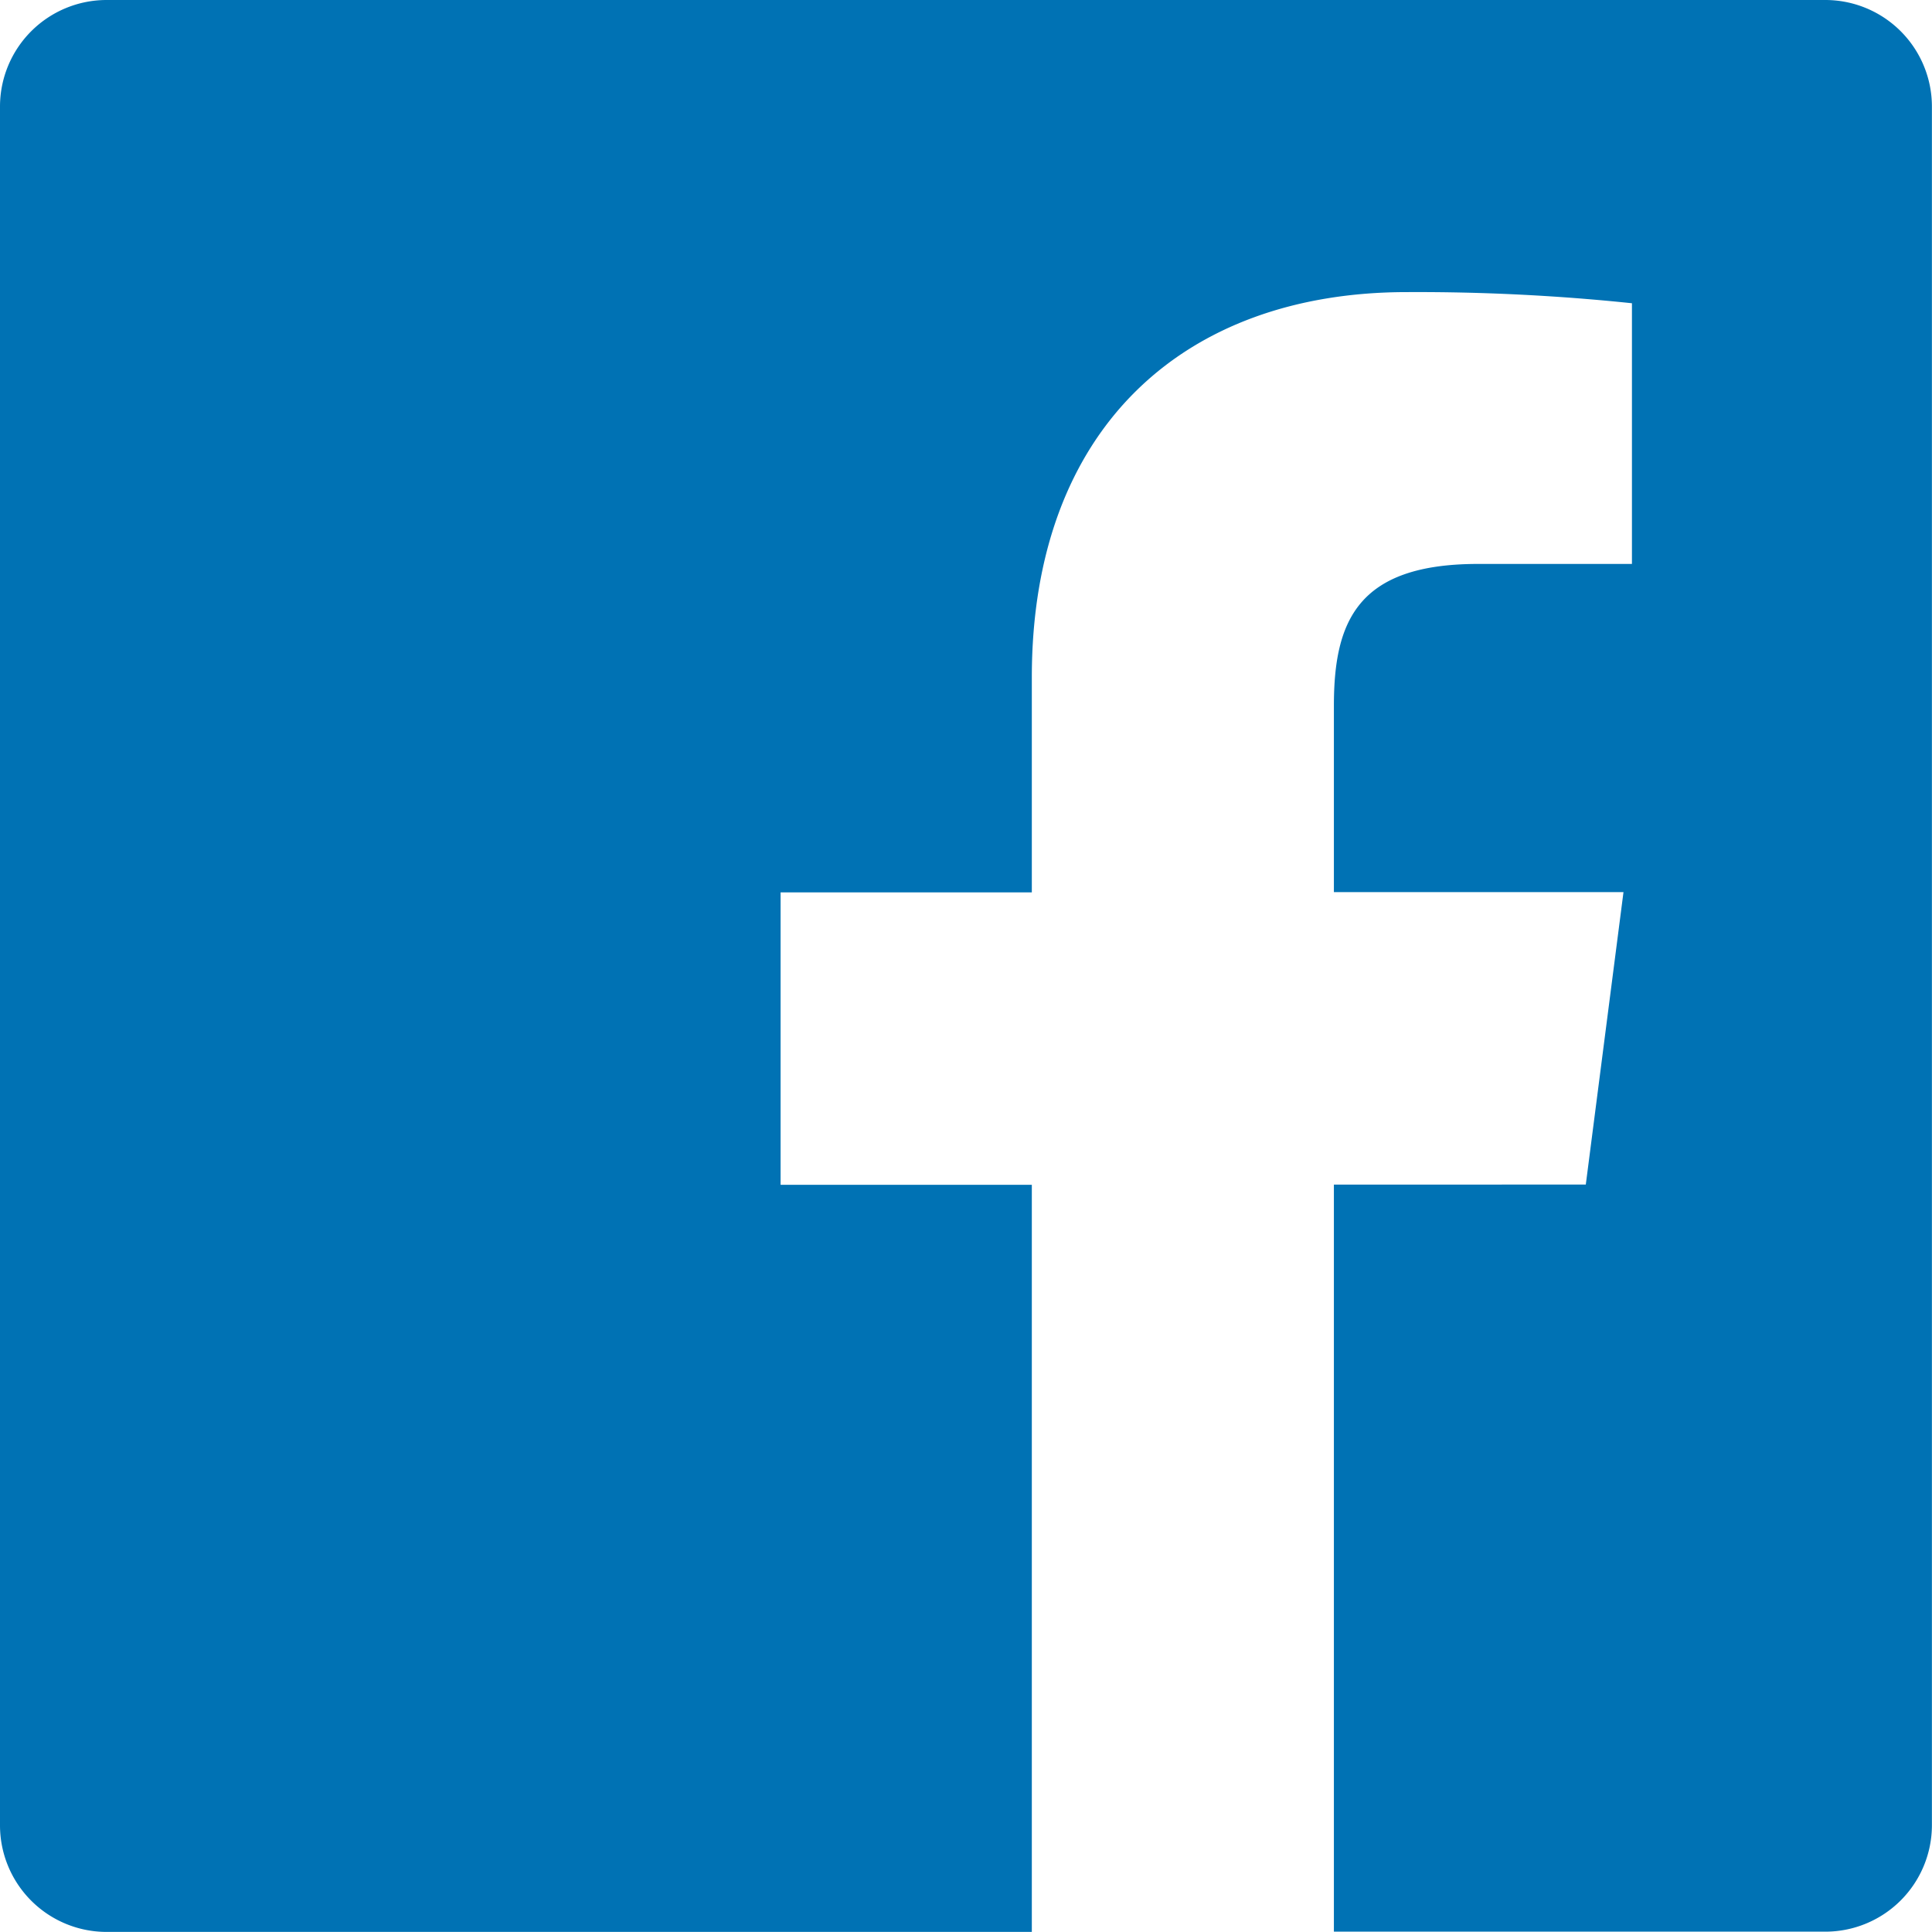
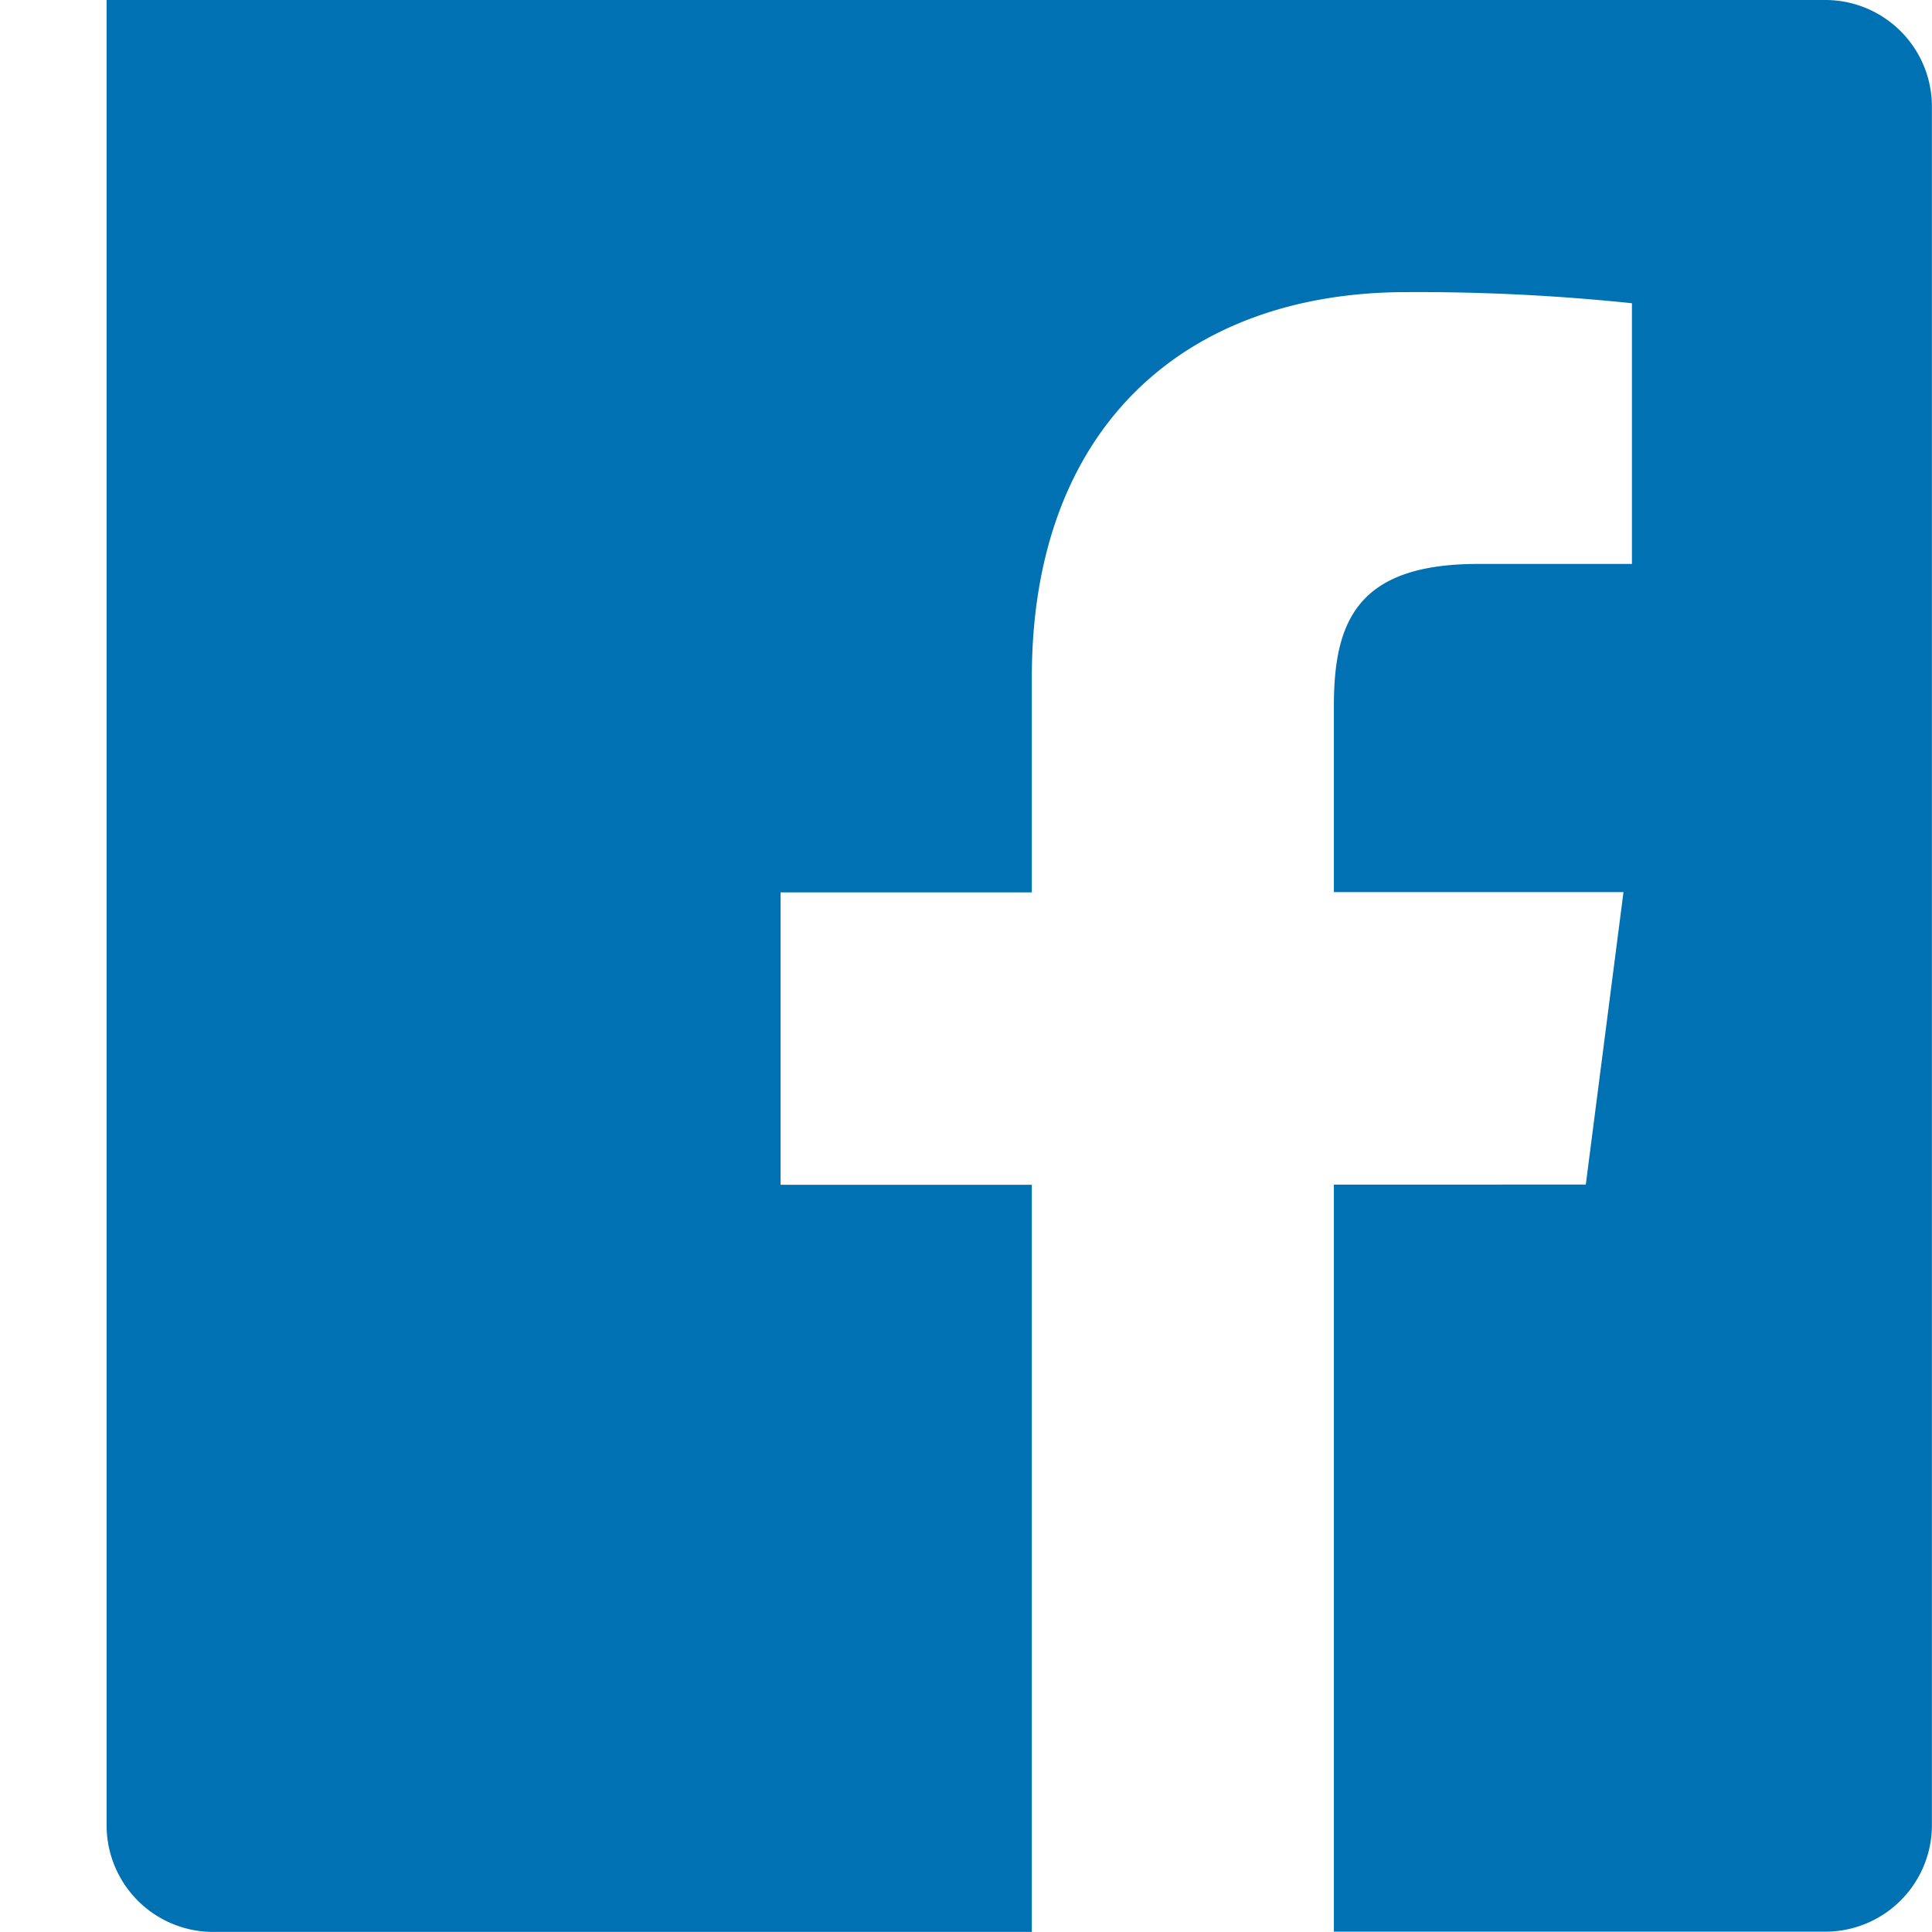
<svg xmlns="http://www.w3.org/2000/svg" width="23.07" height="23.068" viewBox="0 0 23.07 23.068">
-   <path d="M46.175,24.379H25.652a1.273,1.273,0,0,0-1.273,1.273V46.175a1.273,1.273,0,0,0,1.273,1.273H36.7V38.527h-3V35.035h3V32.467c0-2.979,1.82-4.6,4.478-4.6A24.654,24.654,0,0,1,43.866,28v3.113H42.028c-1.442,0-1.721.687-1.721,1.695v2.224h3.458l-.45,3.492H40.307v8.921h5.868a1.273,1.273,0,0,0,1.273-1.273V25.652A1.273,1.273,0,0,0,46.175,24.379Z" transform="translate(-24.379 -24.379)" fill="#0072b4" />
+   <path d="M46.175,24.379H25.652V46.175a1.273,1.273,0,0,0,1.273,1.273H36.7V38.527h-3V35.035h3V32.467c0-2.979,1.82-4.6,4.478-4.6A24.654,24.654,0,0,1,43.866,28v3.113H42.028c-1.442,0-1.721.687-1.721,1.695v2.224h3.458l-.45,3.492H40.307v8.921h5.868a1.273,1.273,0,0,0,1.273-1.273V25.652A1.273,1.273,0,0,0,46.175,24.379Z" transform="translate(-24.379 -24.379)" fill="#0072b4" />
</svg>